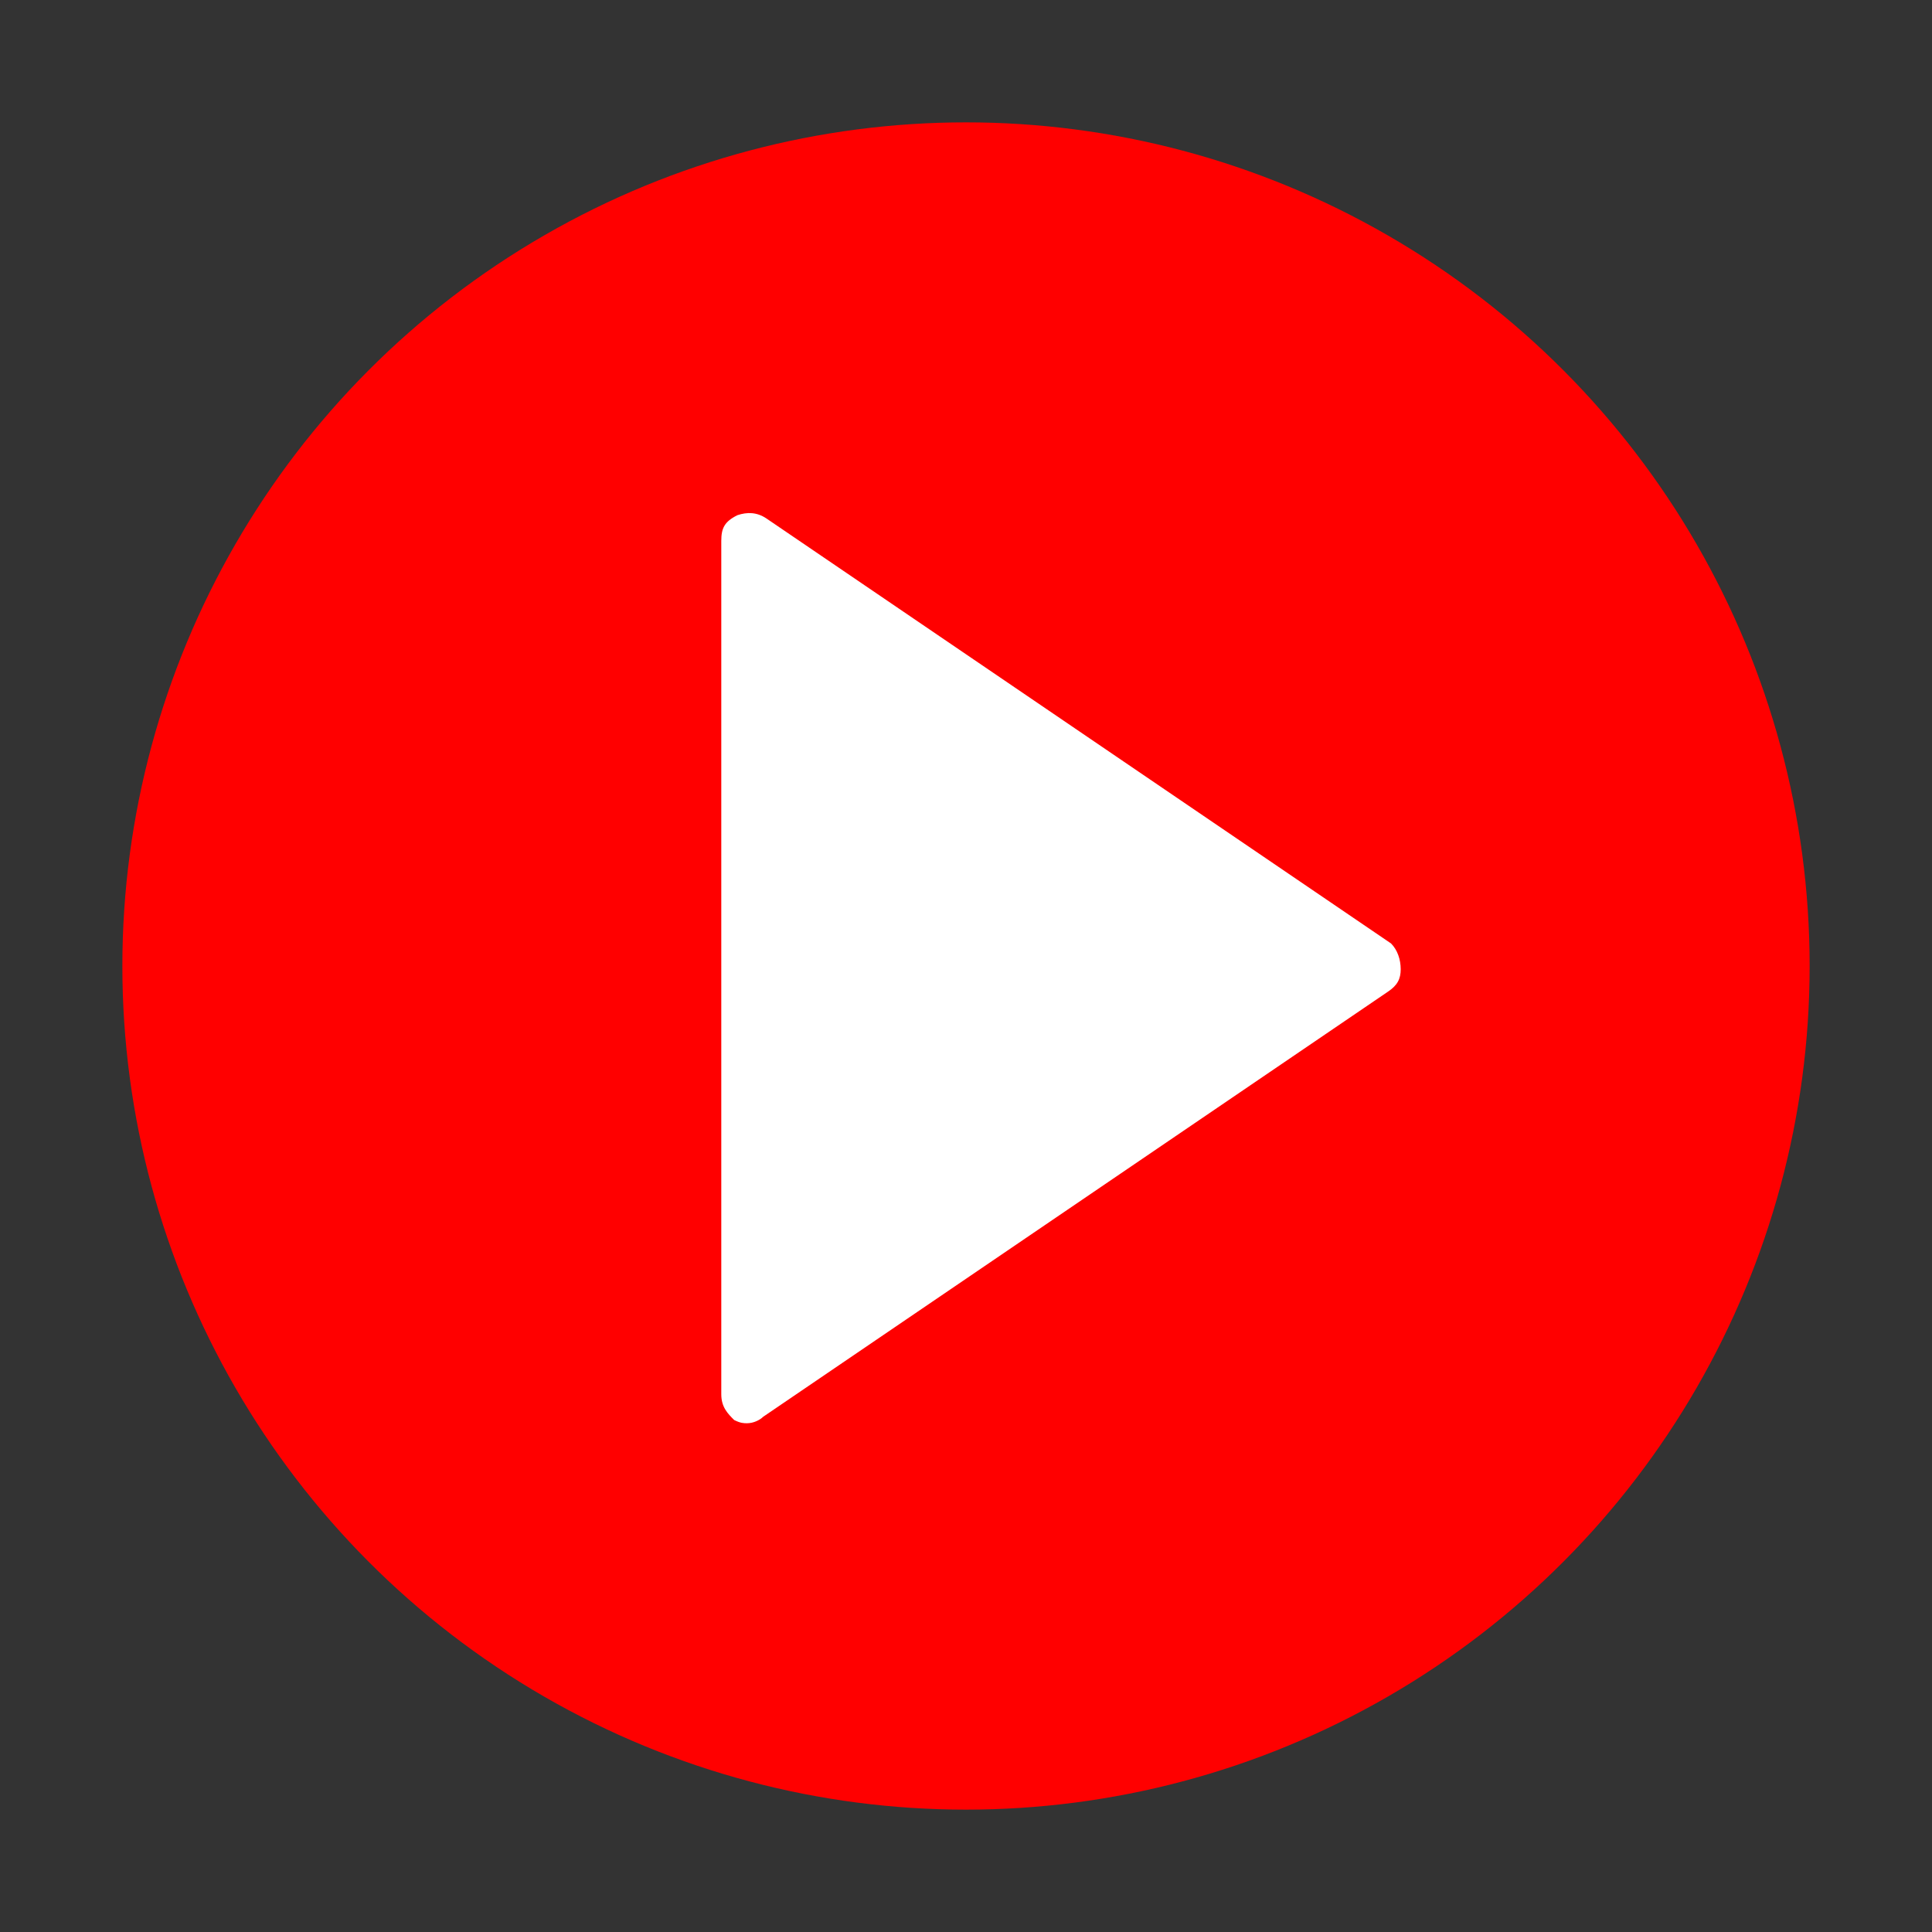
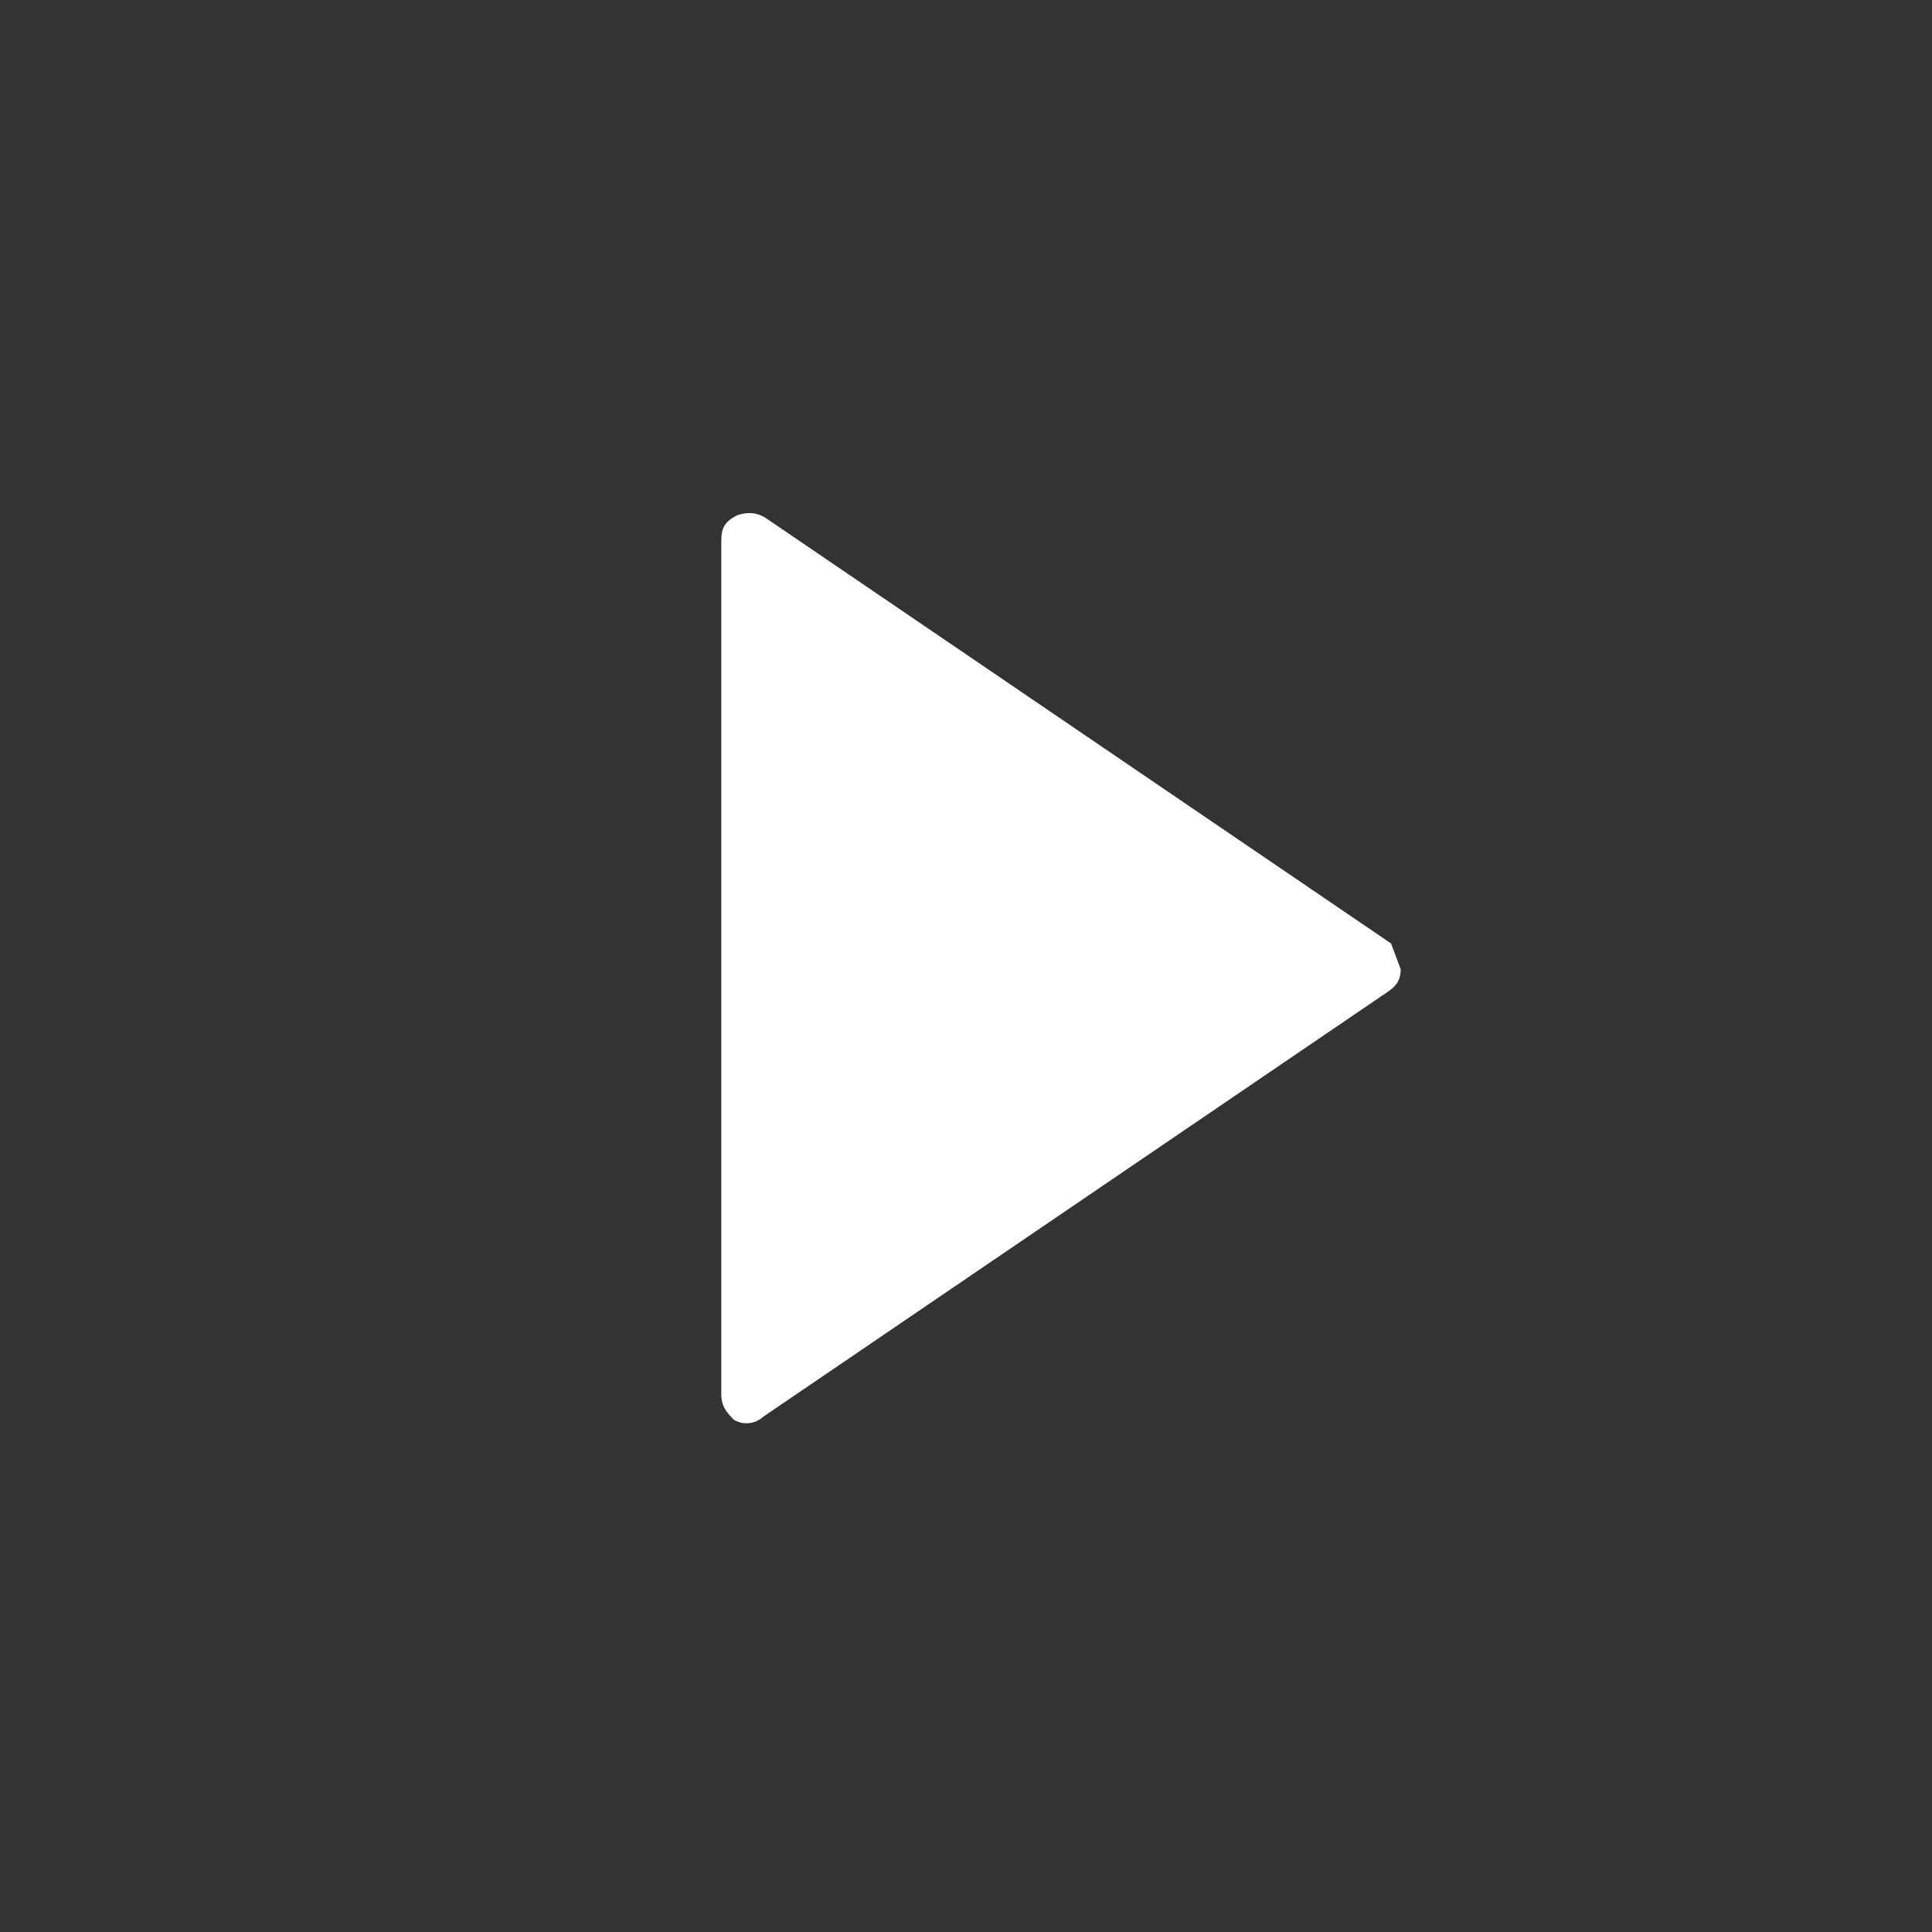
<svg xmlns="http://www.w3.org/2000/svg" id="Capa_1" x="0px" y="0px" viewBox="0 0 60 60" style="enable-background:new 0 0 60 60;" xml:space="preserve">
  <rect x="0" y="0" width="60" height="60" fill="#333333" stroke="none" />
  <style type="text/css"> .st0{fill:#FF0000;} .st1{fill:#FFFFFF;} </style>
-   <circle class="st0" cx="30" cy="30" r="26.2" />
-   <path class="st1" d="M43.2,29.3L23.8,16.1c-0.3-0.2-0.6-0.2-0.9-0.1c-0.4,0.2-0.5,0.4-0.5,0.8v26.5c0,0.4,0.2,0.6,0.4,0.8 c0.2,0.1,0.3,0.1,0.4,0.1c0.2,0,0.4-0.1,0.5-0.2l19.4-13.2c0.3-0.2,0.4-0.4,0.4-0.7S43.4,29.5,43.2,29.3z" />
+   <path class="st1" d="M43.2,29.3L23.8,16.1c-0.3-0.2-0.6-0.2-0.9-0.1c-0.4,0.2-0.5,0.4-0.5,0.8v26.5c0,0.4,0.2,0.6,0.4,0.8 c0.2,0.1,0.3,0.1,0.4,0.1c0.2,0,0.4-0.1,0.5-0.2l19.4-13.2c0.3-0.2,0.4-0.4,0.4-0.7z" />
</svg>